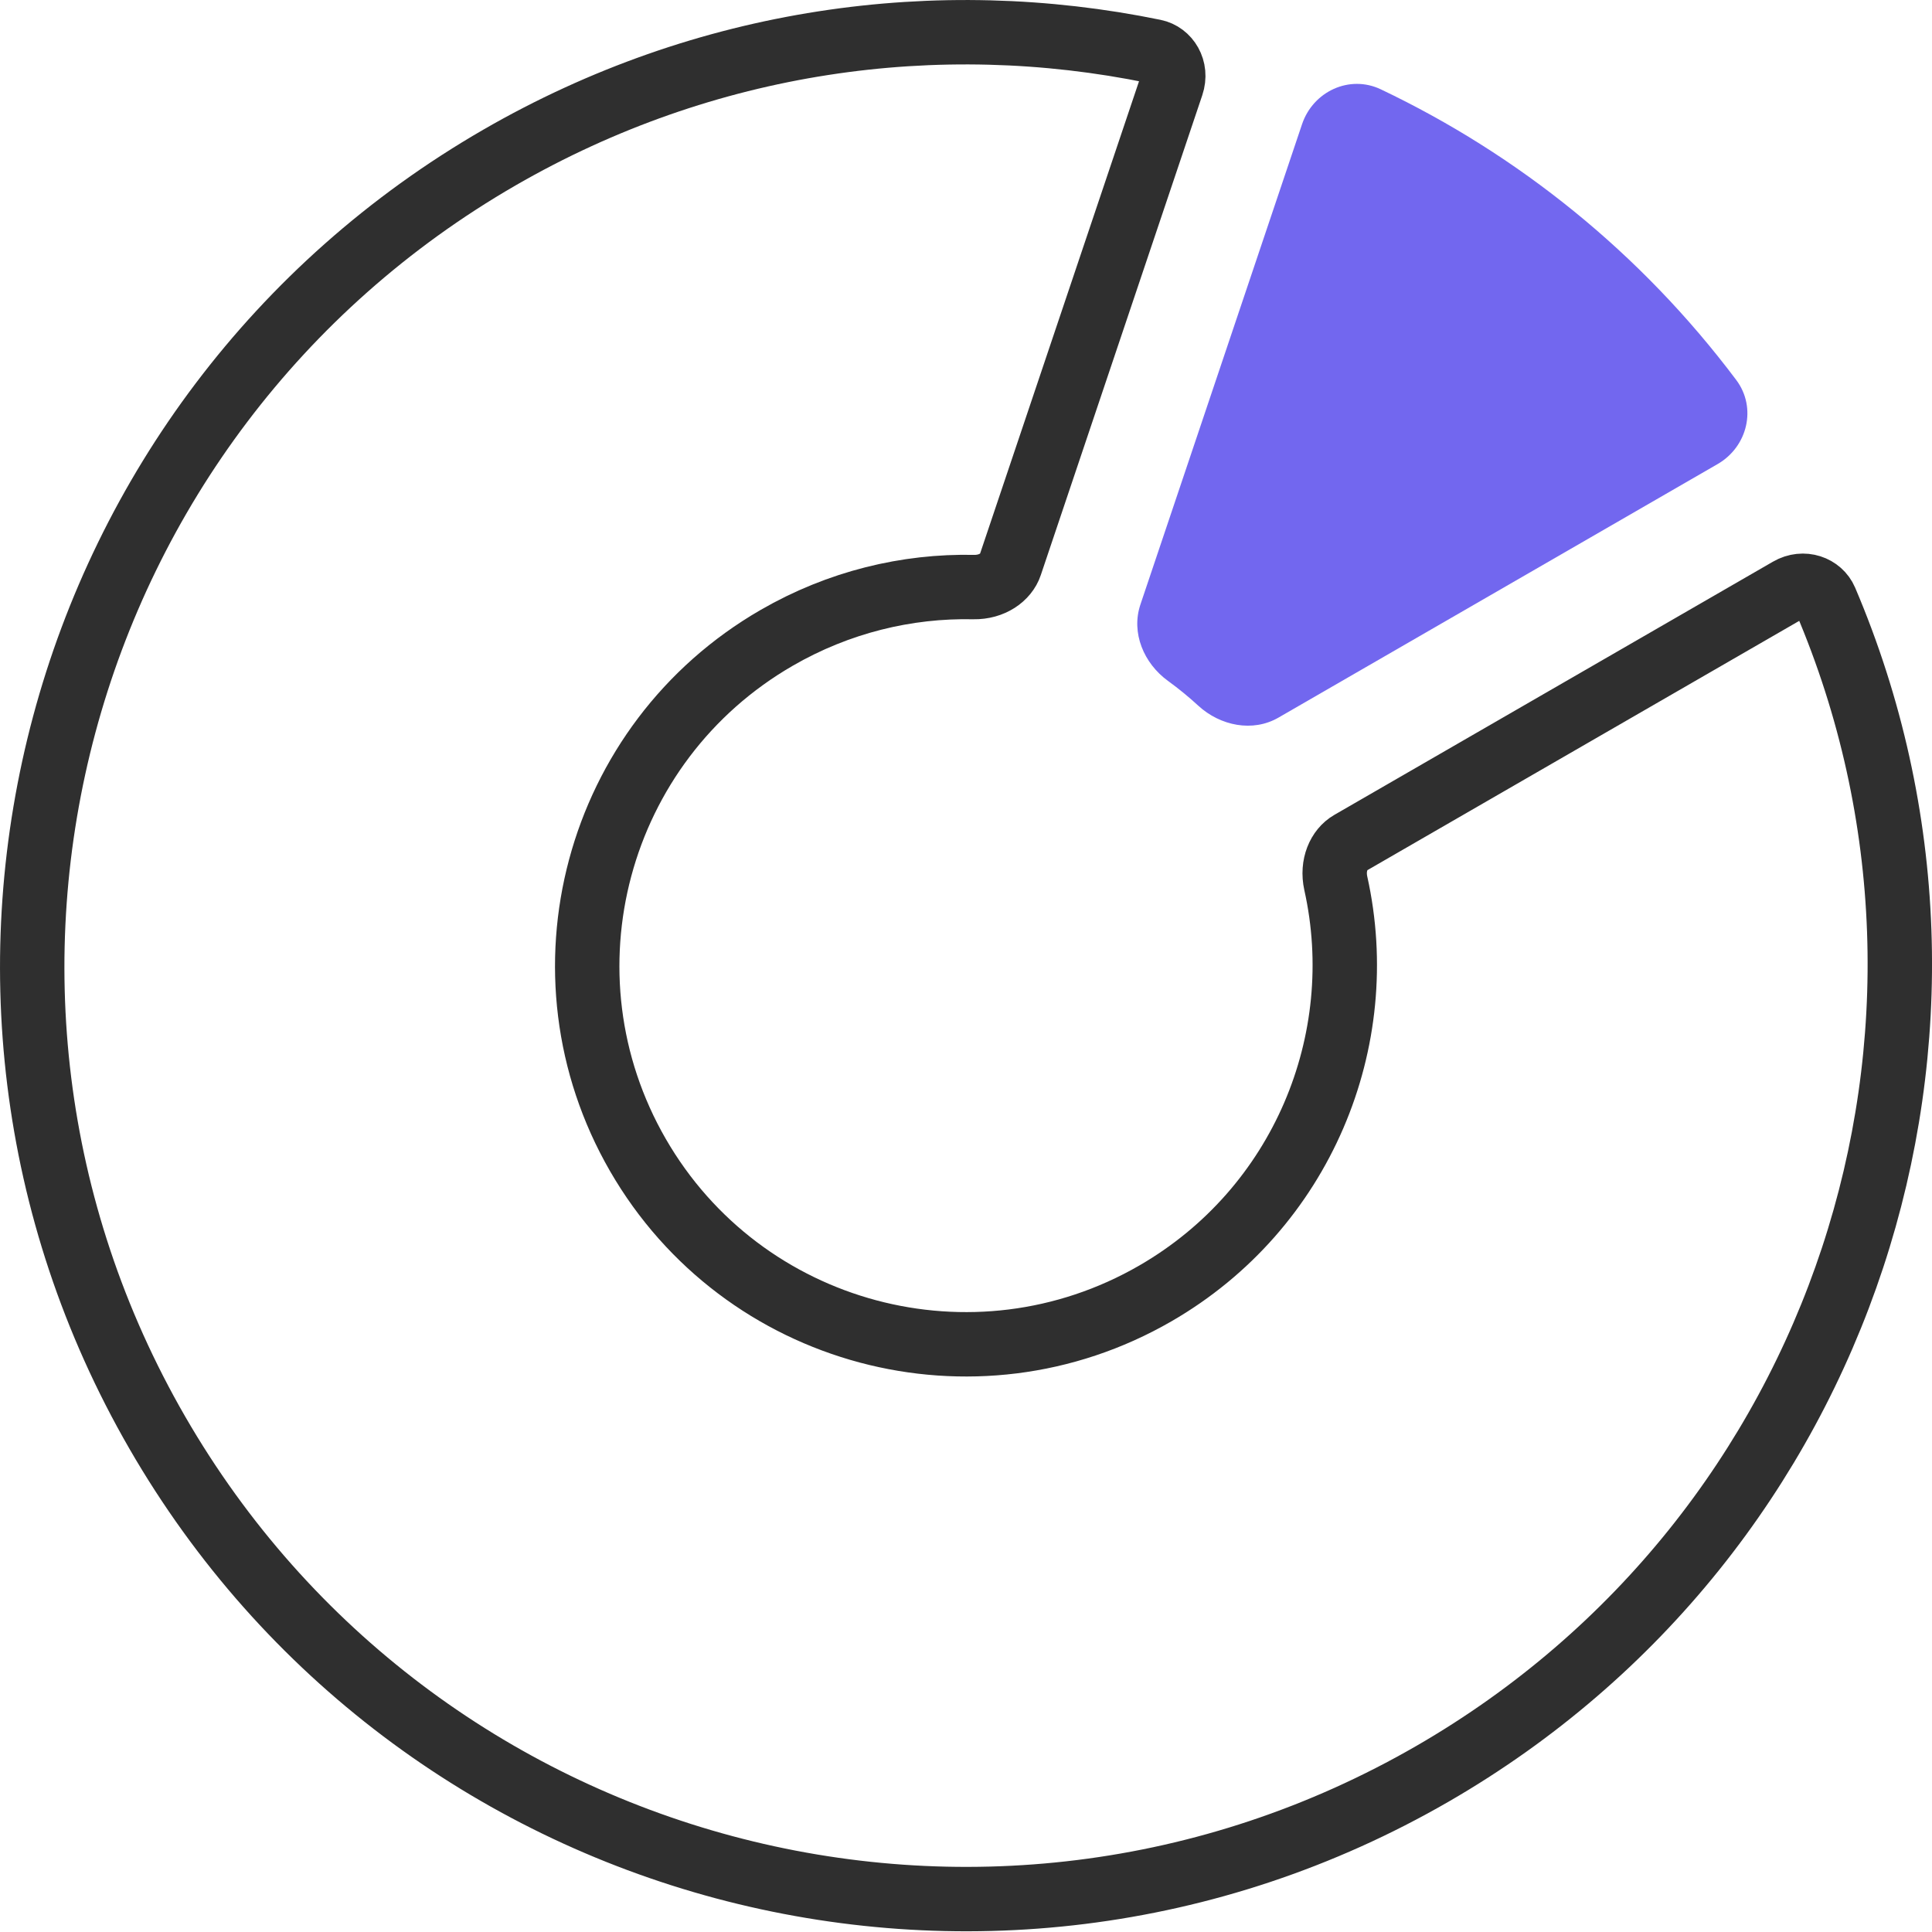
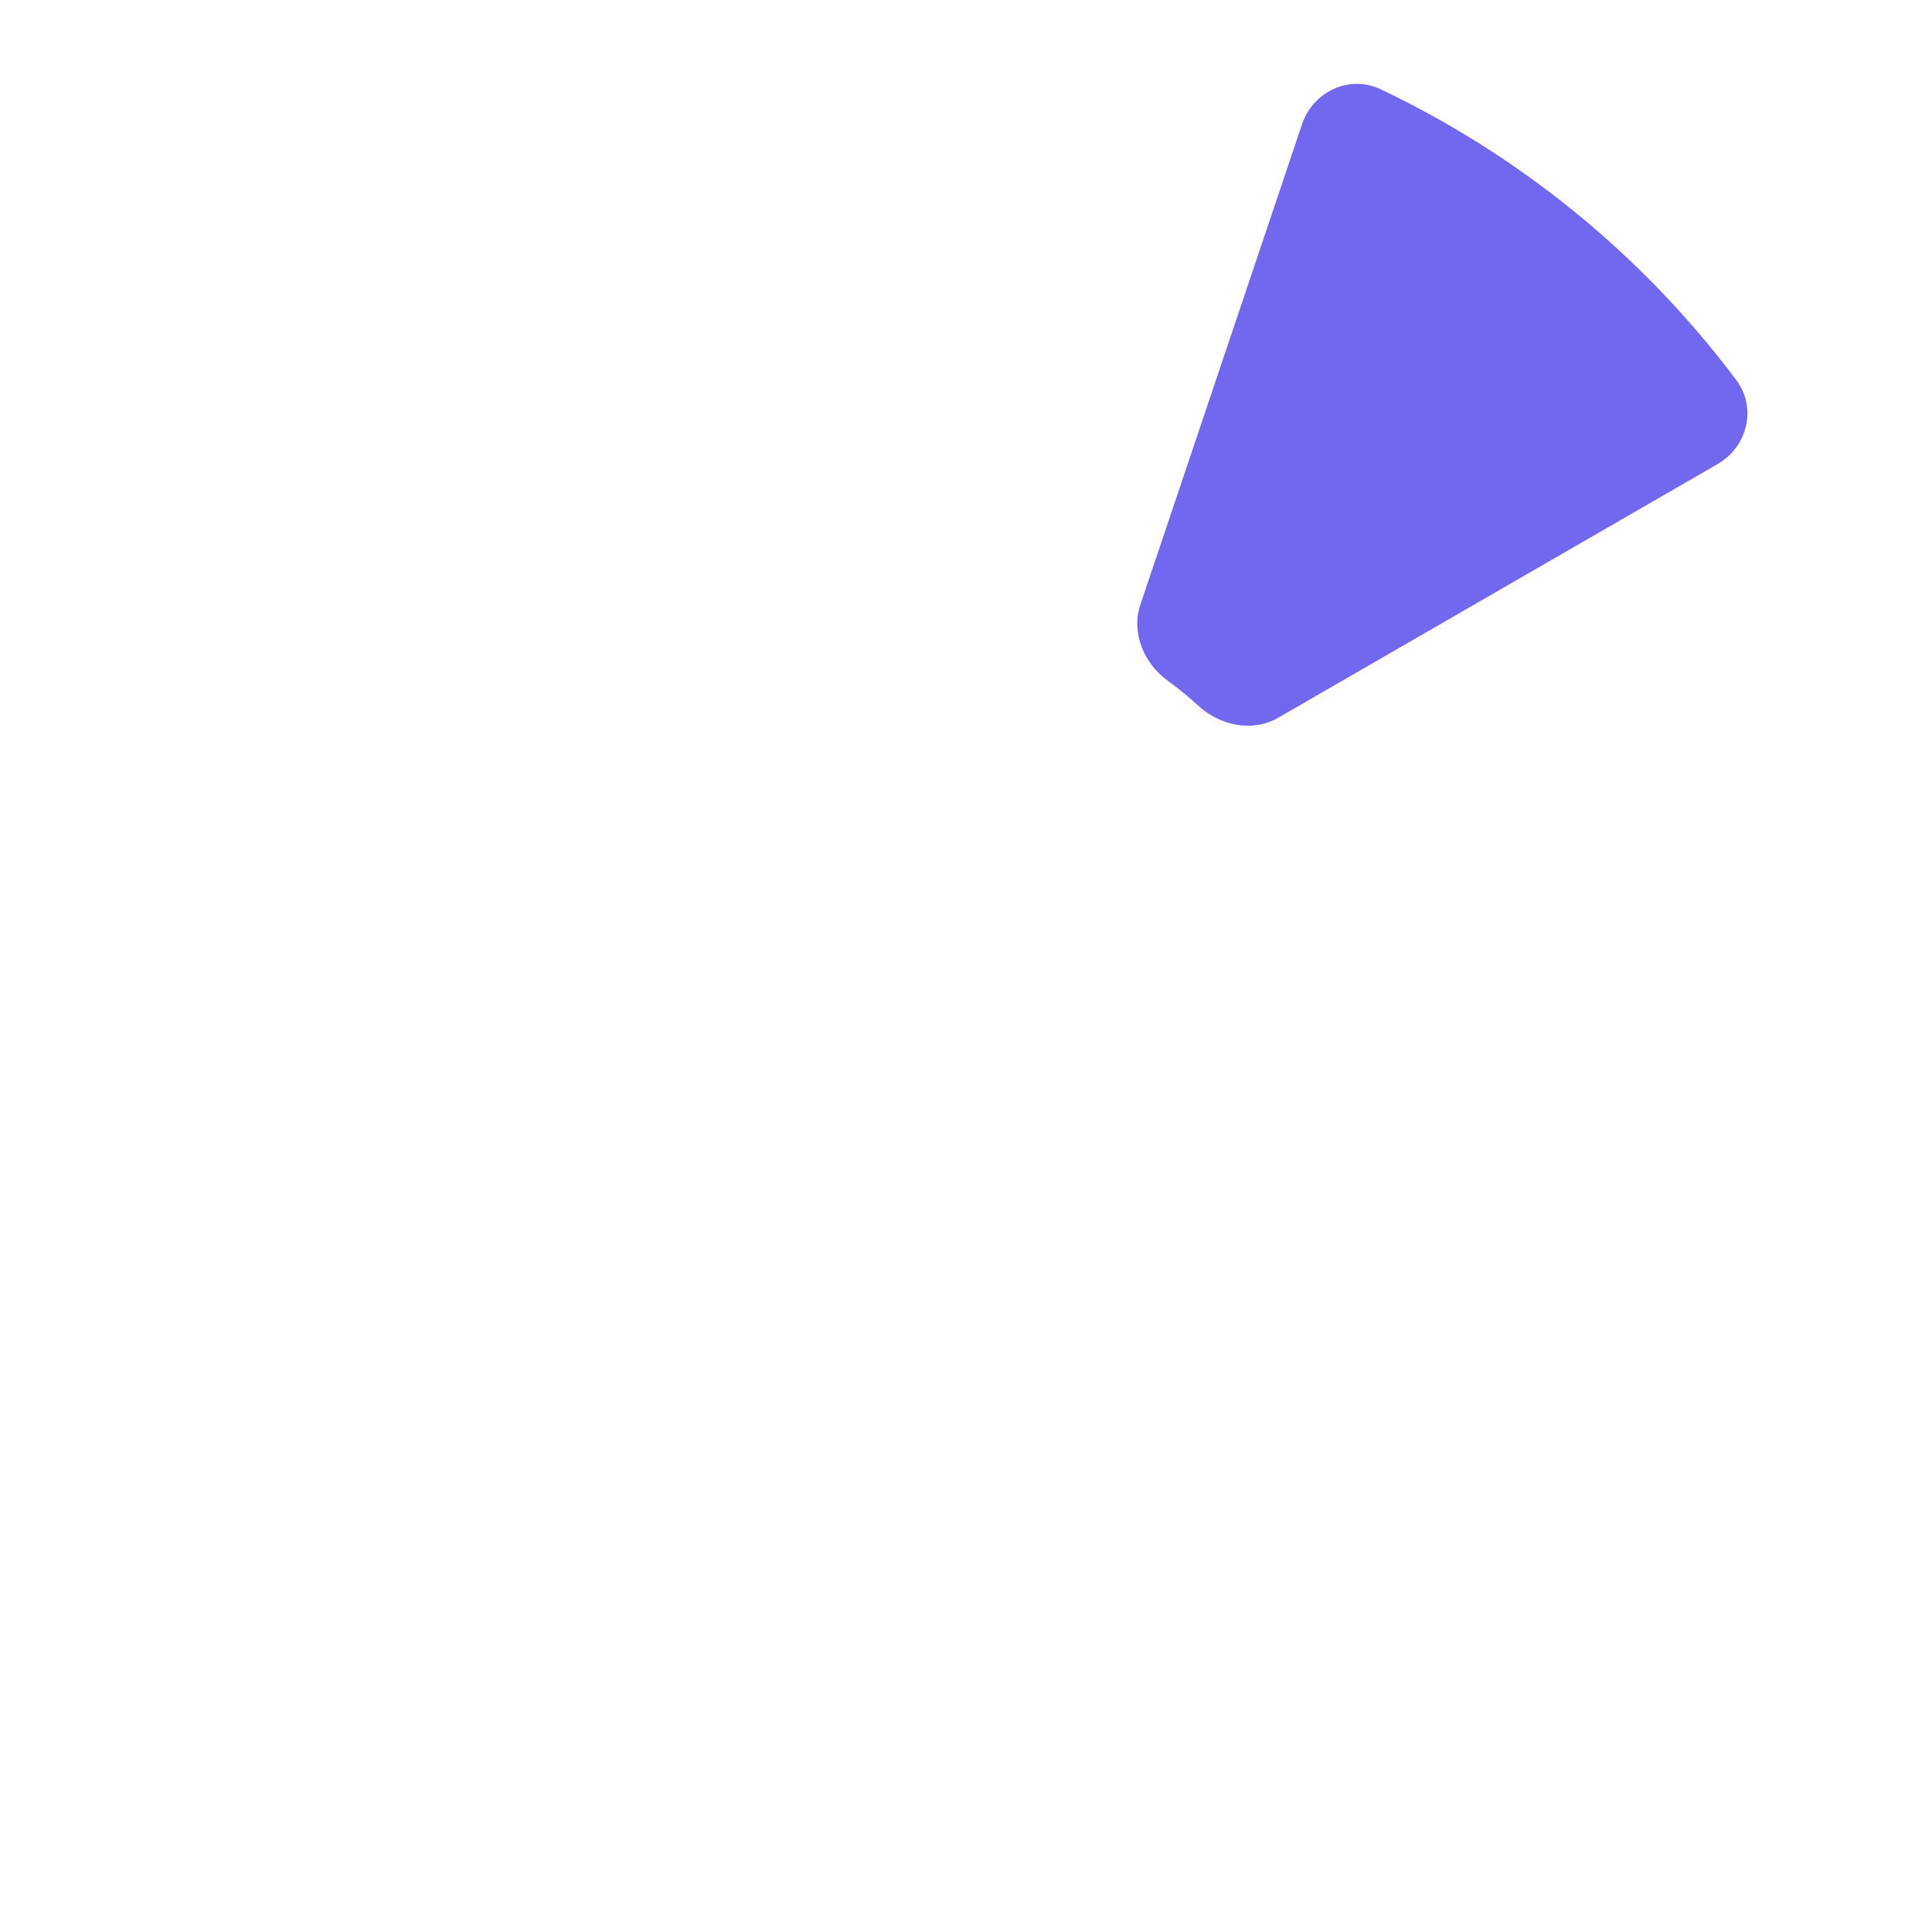
<svg xmlns="http://www.w3.org/2000/svg" width="30" height="30" viewBox="0 0 30 30" fill="none">
-   <path d="M15.687 8.772C15.623 8.963 15.406 9.121 15.119 9.116C14.081 9.094 13.024 9.348 12.061 9.904C9.248 11.528 8.283 15.124 9.906 17.936C11.529 20.747 15.126 21.709 17.939 20.085C20.22 18.768 21.286 16.155 20.742 13.715C20.68 13.433 20.793 13.189 20.967 13.088L27.78 9.155C28.005 9.025 28.261 9.122 28.346 9.32C31.18 15.966 28.664 23.836 22.244 27.543C15.309 31.547 6.443 29.174 2.442 22.245C-1.558 15.315 0.82 6.451 7.756 2.446C10.956 0.599 14.566 0.109 17.921 0.798C18.132 0.841 18.278 1.072 18.195 1.319L15.687 8.772Z" stroke="#2F2F2F" />
  <path d="M18.608 10.959C18.949 11.271 19.452 11.374 19.852 11.143L26.671 7.206C27.137 6.937 27.283 6.33 26.96 5.9C25.476 3.923 23.569 2.4 21.441 1.387C20.955 1.156 20.39 1.419 20.218 1.929L17.708 9.388C17.561 9.827 17.761 10.3 18.135 10.572C18.299 10.691 18.457 10.82 18.608 10.959Z" fill="#7267EF" />
</svg>